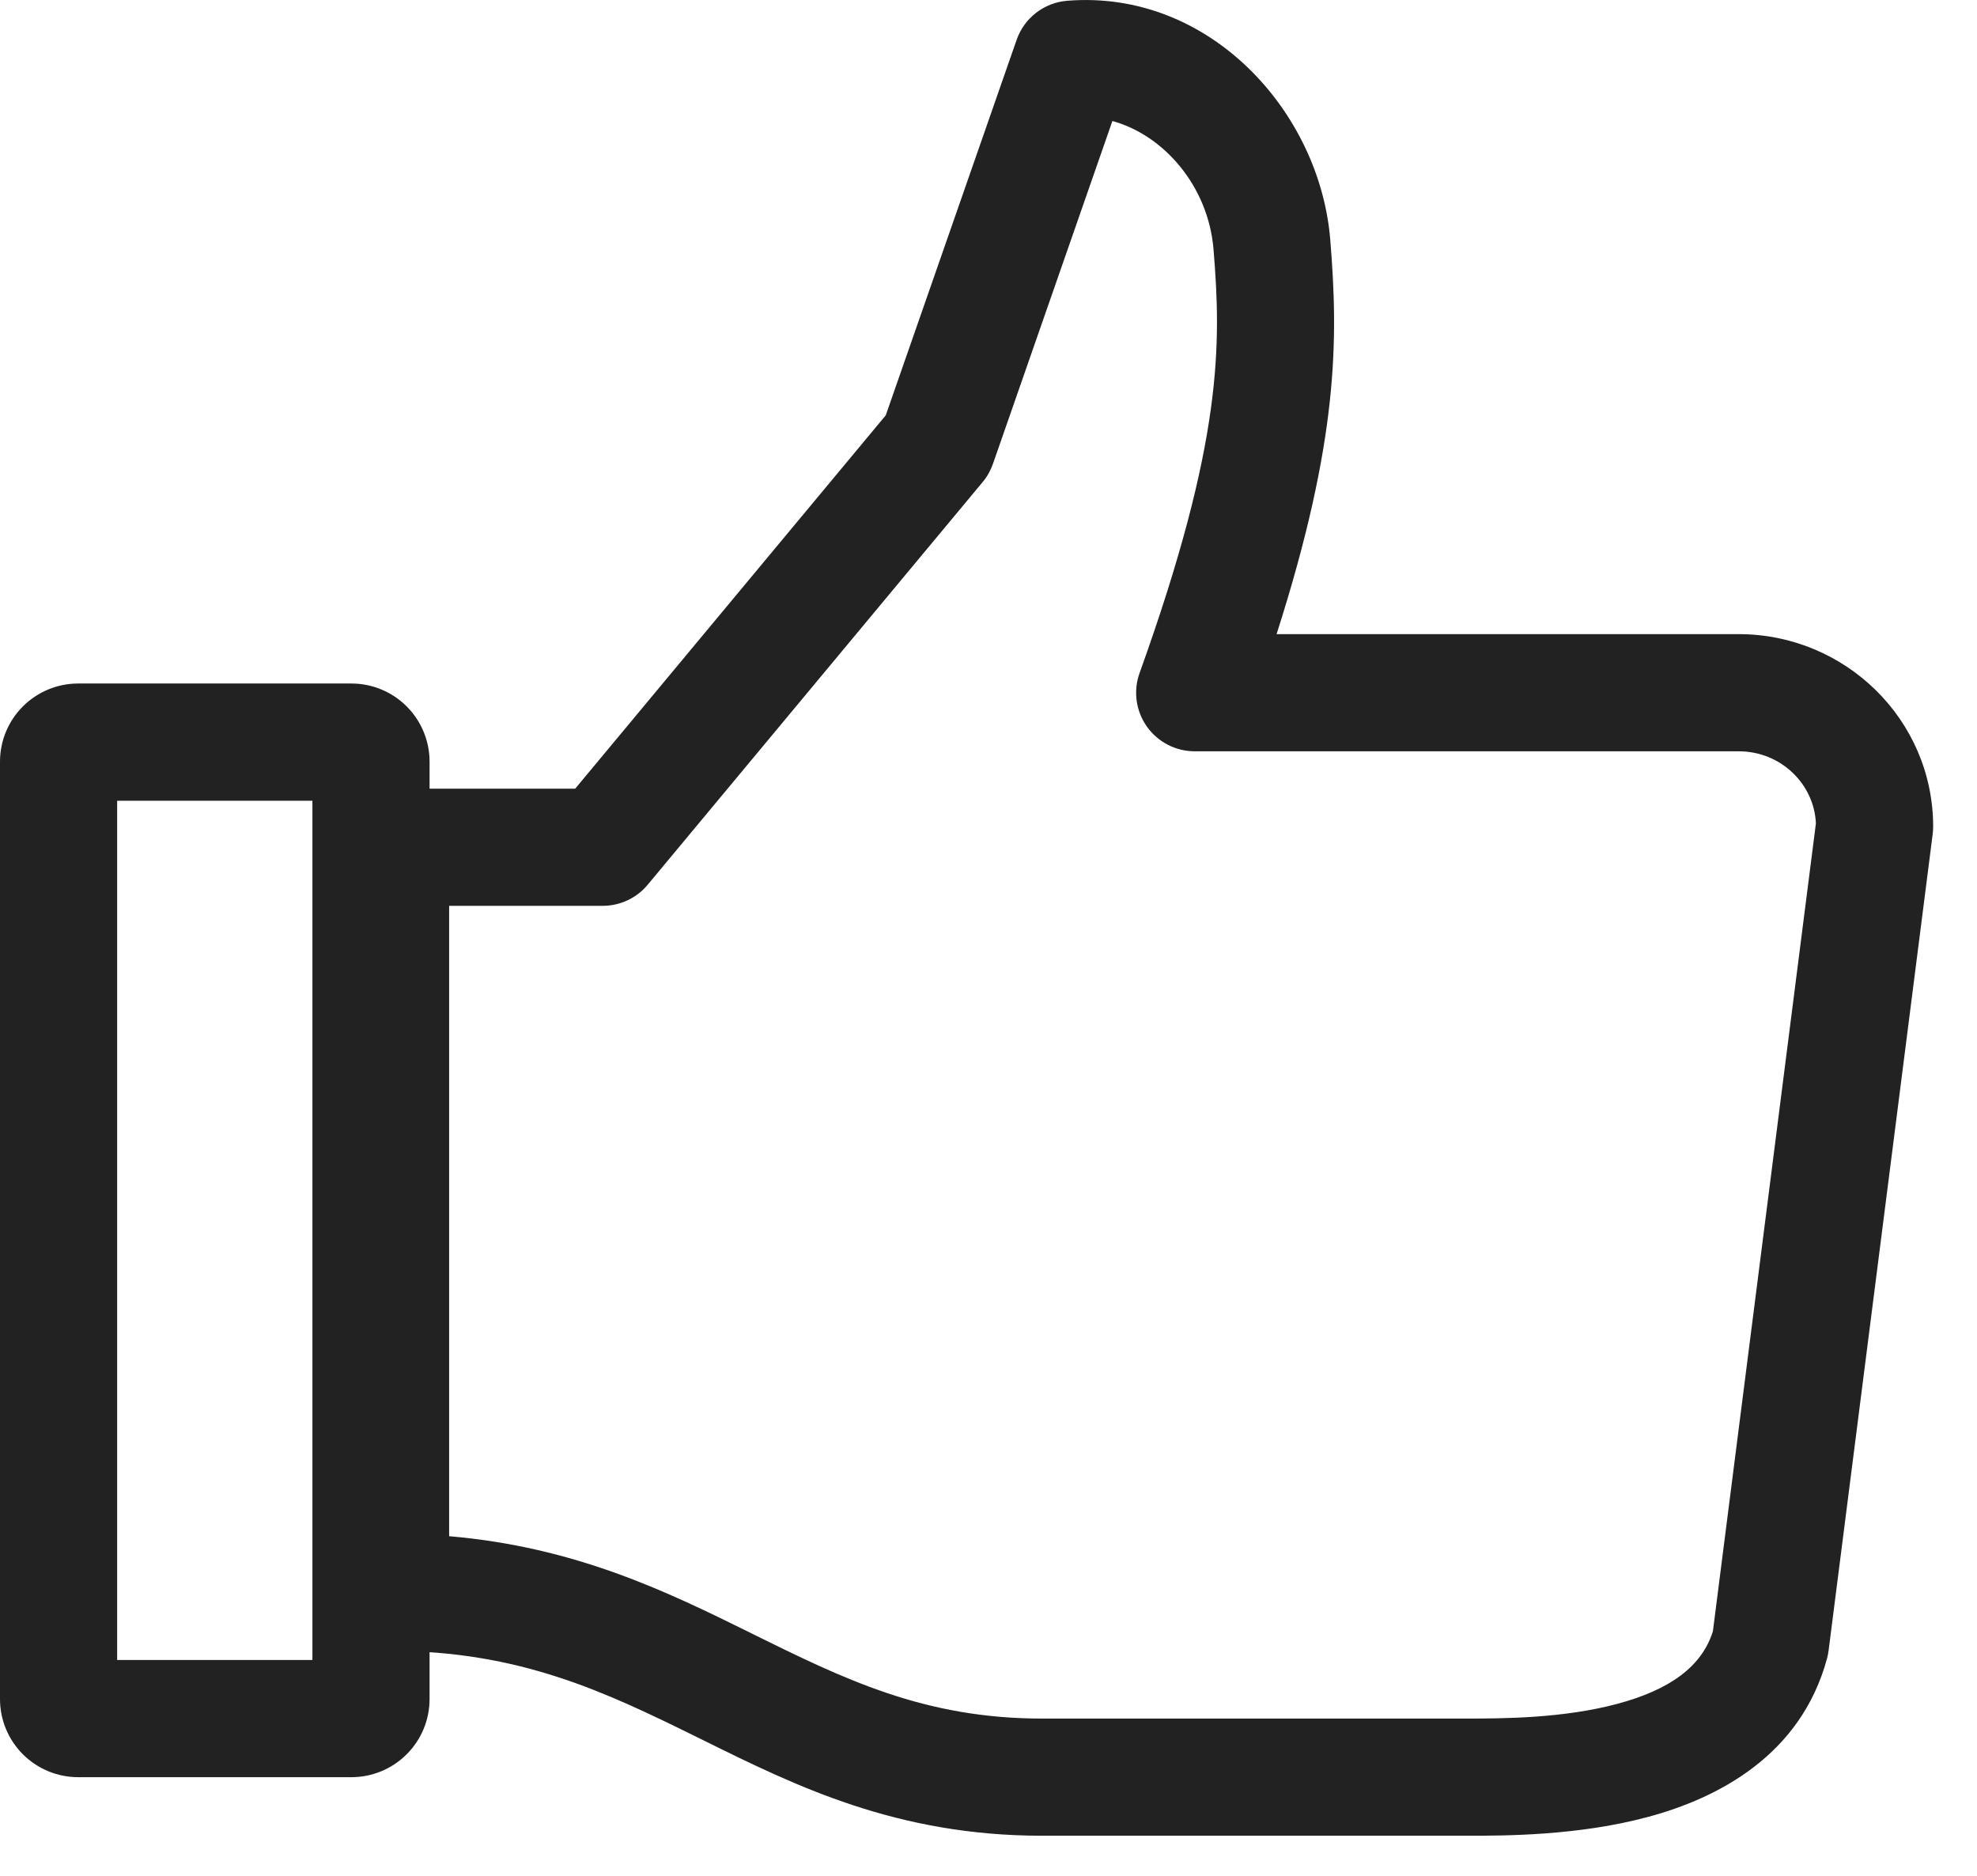
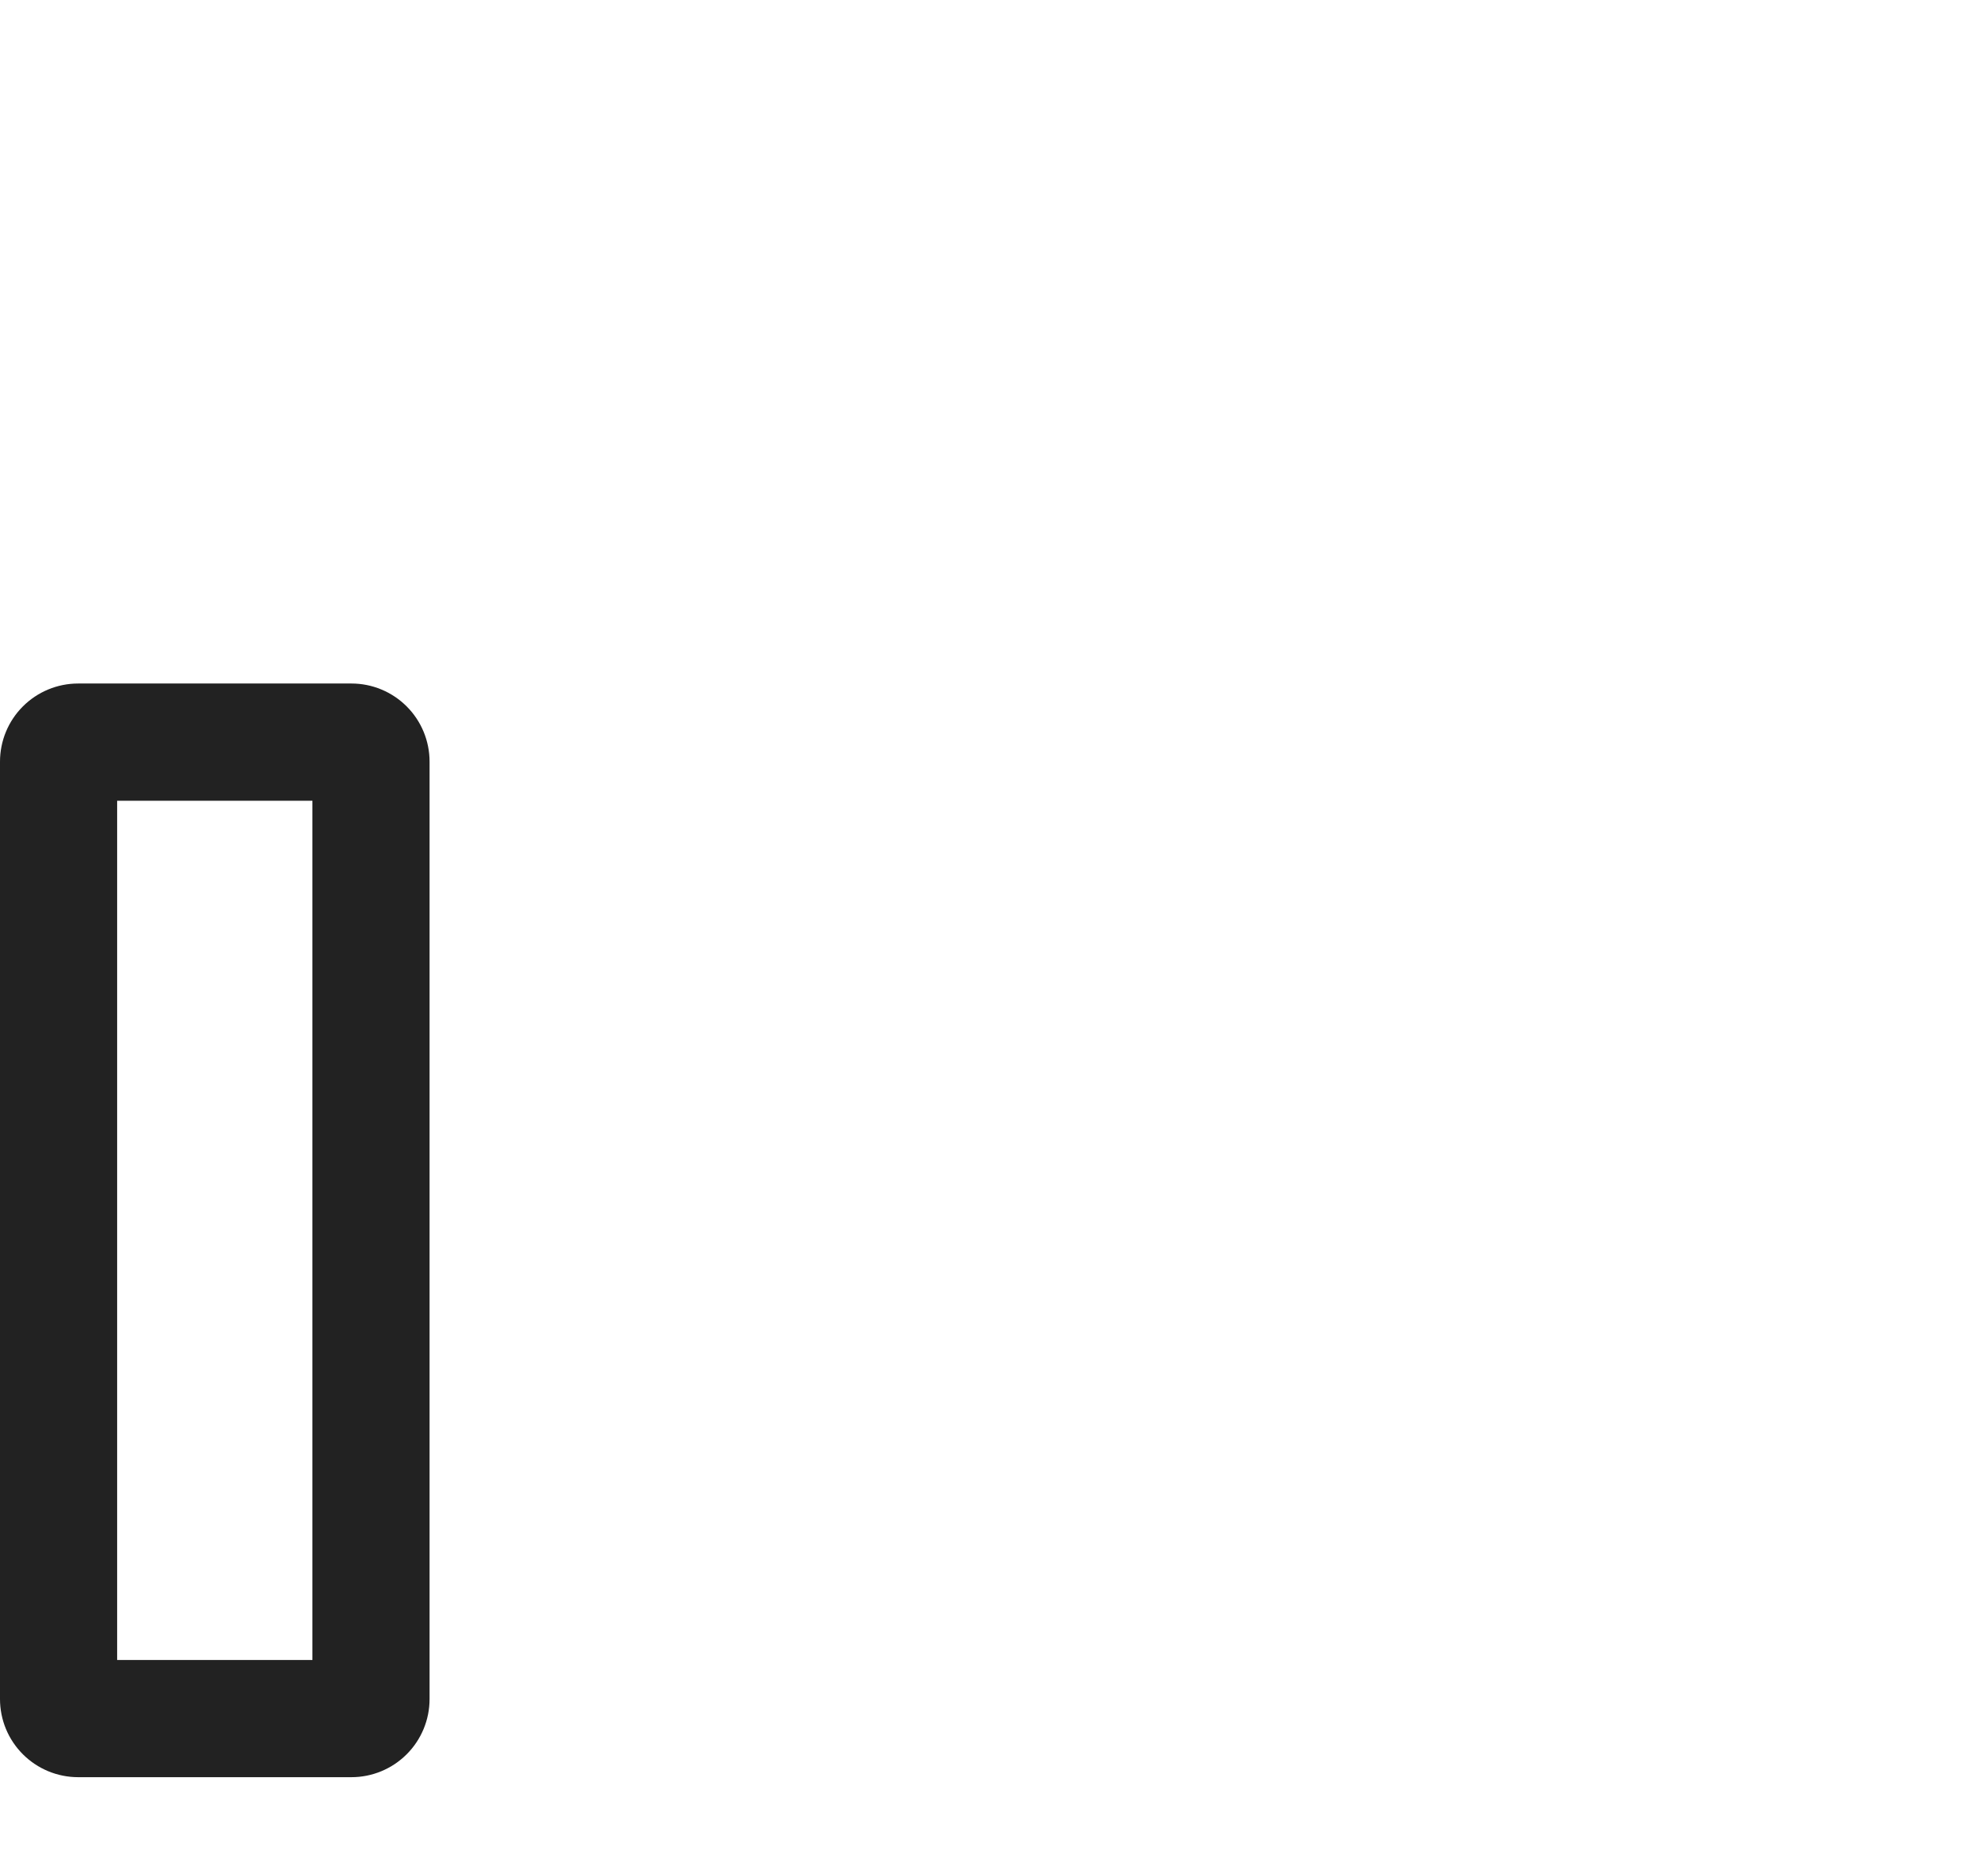
<svg xmlns="http://www.w3.org/2000/svg" width="39" height="37" viewBox="0 0 39 37" fill="none">
  <path fill-rule="evenodd" clip-rule="evenodd" d="M2.311 15.794V32.742H6.163V15.794H2.311ZM0.451 13.934C0.74 13.645 1.132 13.482 1.541 13.482H6.934C7.342 13.482 7.734 13.645 8.023 13.934C8.312 14.223 8.474 14.615 8.474 15.023V33.513C8.474 33.922 8.312 34.313 8.023 34.602C7.734 34.891 7.342 35.054 6.934 35.054H1.541C1.132 35.054 0.74 34.891 0.451 34.602C0.162 34.313 0 33.922 0 33.513V15.023C0 14.615 0.162 14.223 0.451 13.934Z" fill="#222222" />
-   <path fill-rule="evenodd" clip-rule="evenodd" d="M21.054 0.015C23.856 -0.21 26.037 2.199 26.242 4.731C26.401 6.686 26.413 8.664 25.183 12.508H34.298C36.399 12.508 38.135 14.193 38.135 16.305C38.135 16.354 38.132 16.402 38.126 16.451L36.072 32.559C36.065 32.611 36.055 32.664 36.041 32.715C35.522 34.626 33.891 35.467 32.507 35.839C31.131 36.209 29.682 36.209 28.944 36.209H20.557C17.685 36.209 15.692 35.224 13.887 34.332C13.843 34.31 13.799 34.288 13.755 34.267C11.928 33.365 10.243 32.563 7.704 32.563C7.066 32.563 6.548 32.046 6.548 31.408V16.712C6.548 16.073 7.066 15.556 7.704 15.556H11.347L17.473 8.192L20.055 0.786C20.205 0.354 20.597 0.051 21.054 0.015ZM21.944 2.387L19.587 9.151C19.541 9.281 19.473 9.403 19.384 9.509L12.777 17.451C12.558 17.715 12.232 17.867 11.889 17.867H8.86V30.301C11.352 30.514 13.153 31.392 14.778 32.194L14.817 32.214C16.652 33.12 18.228 33.898 20.557 33.898H28.913C29.668 33.898 30.846 33.892 31.907 33.607C32.946 33.328 33.572 32.87 33.79 32.177L35.822 16.242C35.789 15.467 35.133 14.819 34.298 14.819H23.568C23.192 14.819 22.839 14.636 22.623 14.329C22.406 14.021 22.353 13.627 22.481 13.273C24.133 8.676 24.09 6.775 23.939 4.918C23.837 3.674 22.959 2.664 21.944 2.387Z" fill="#222222" />
</svg>